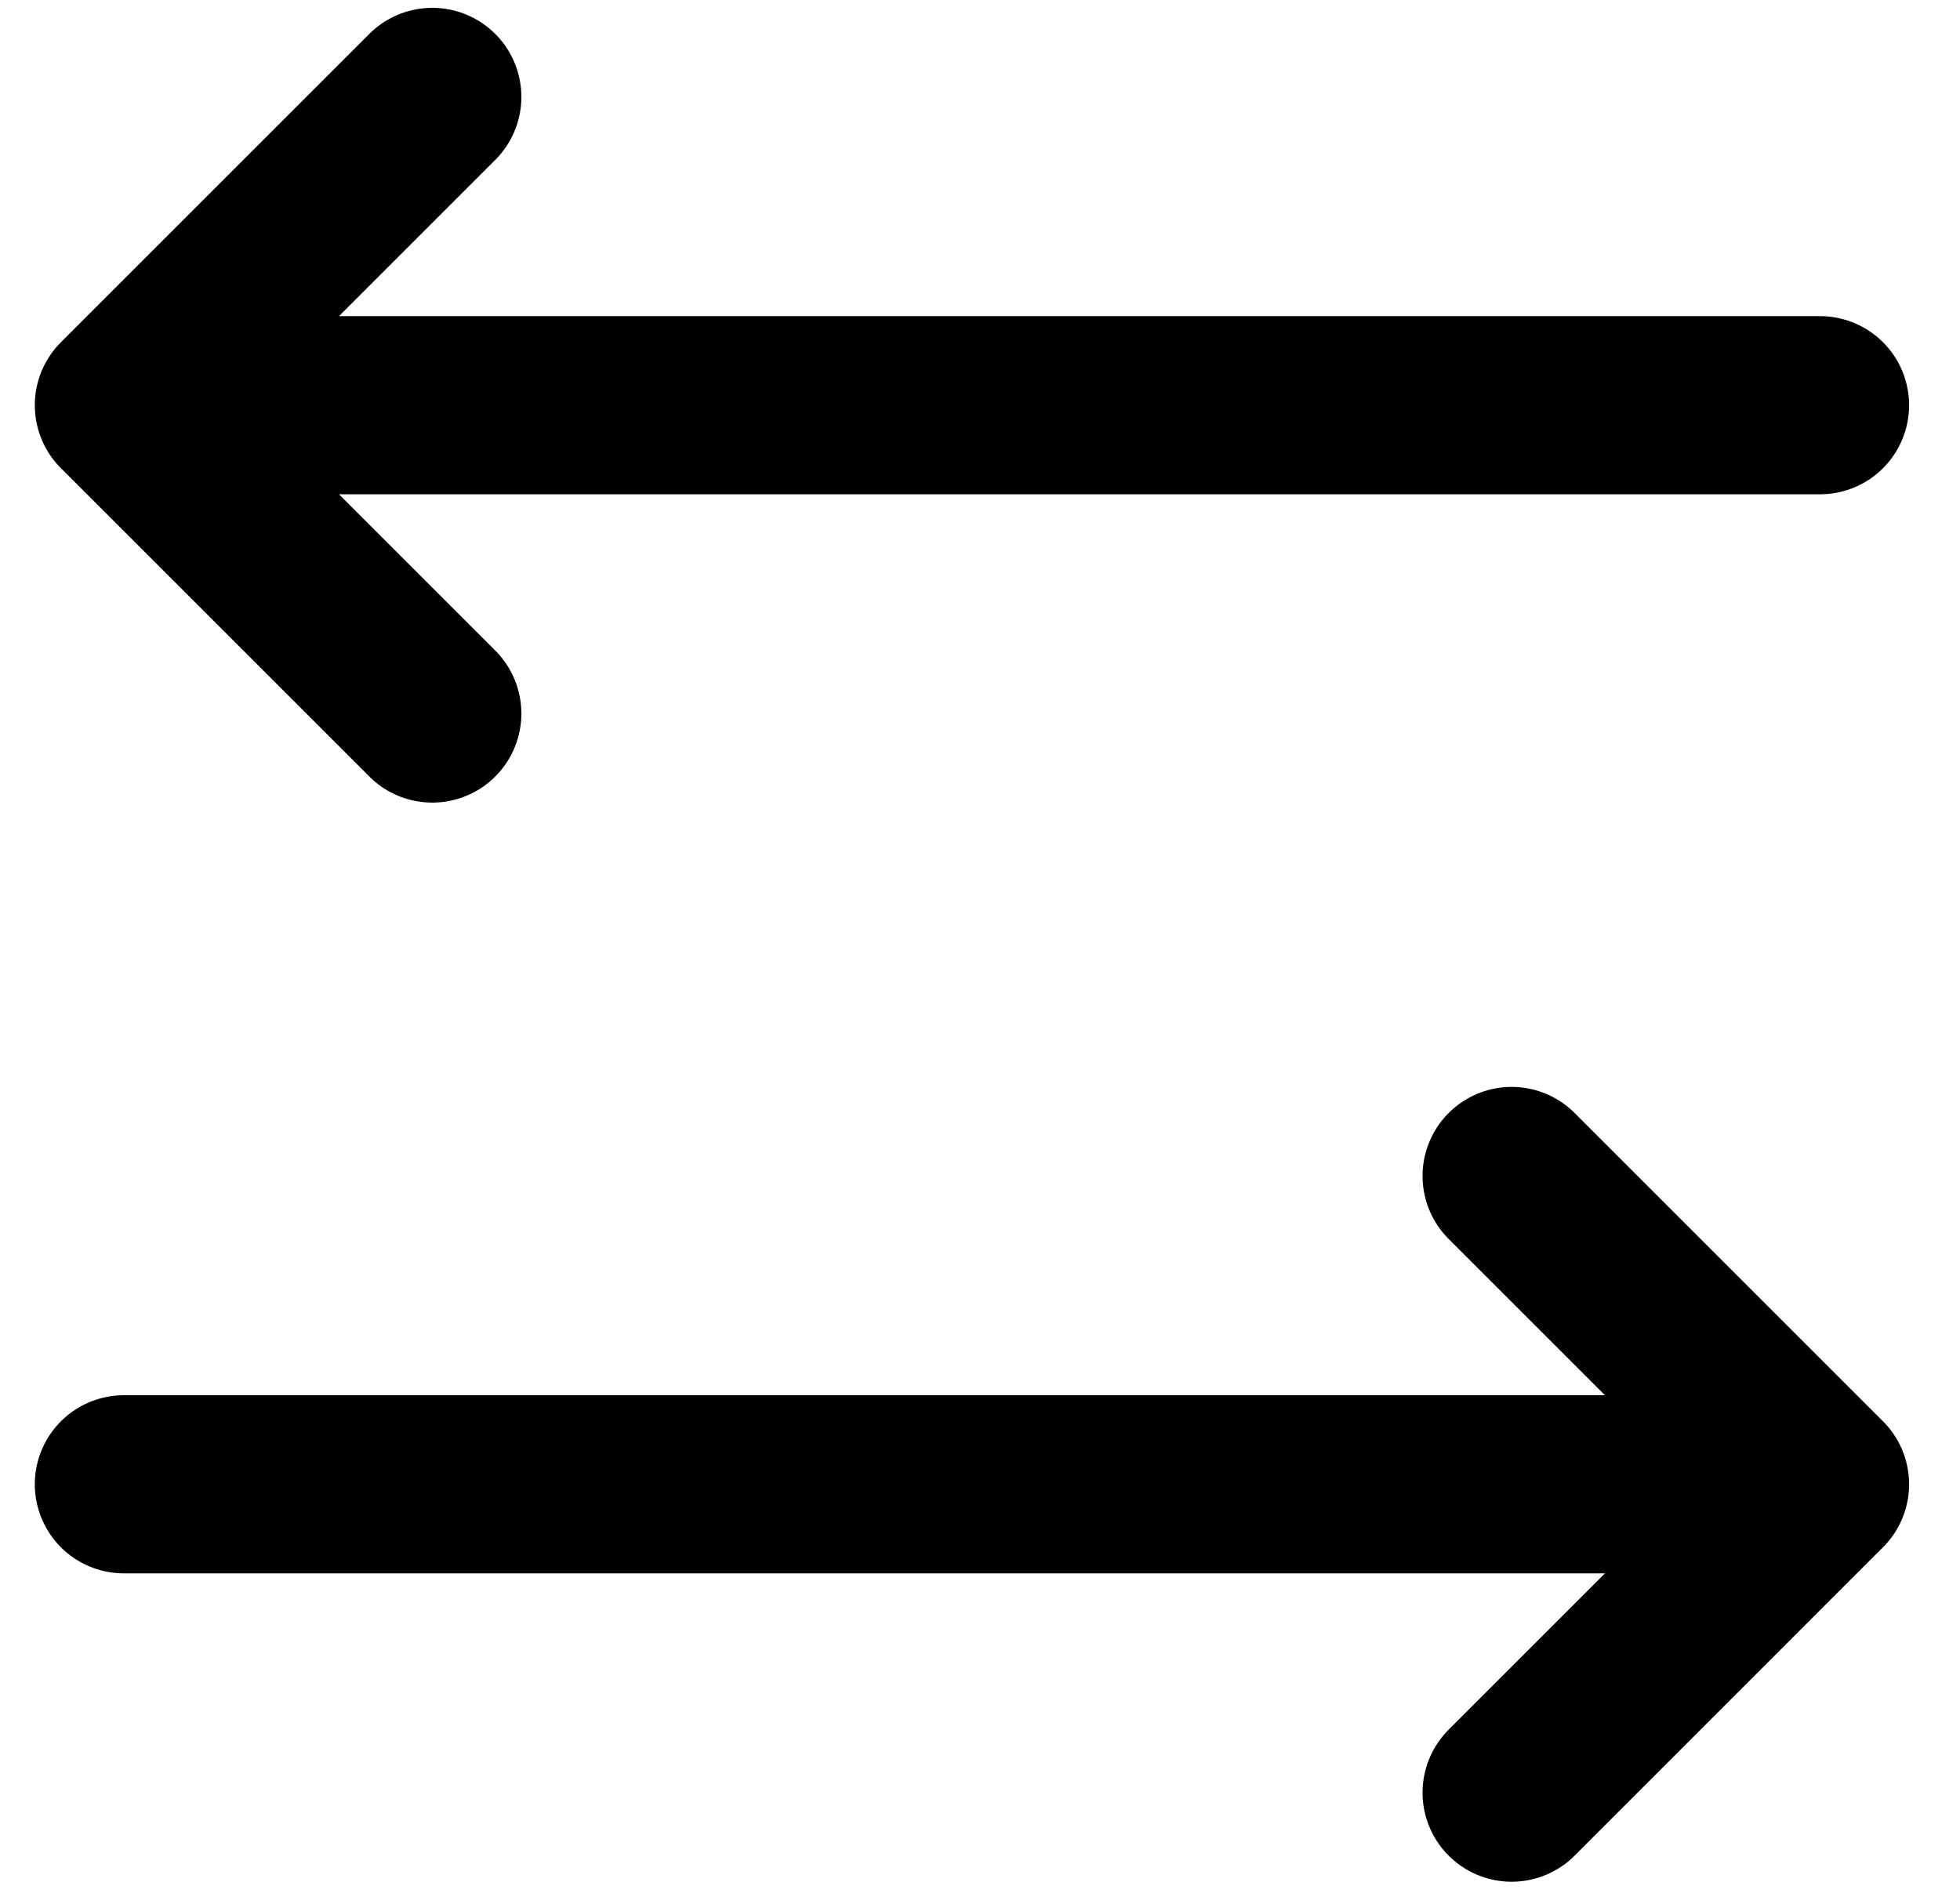
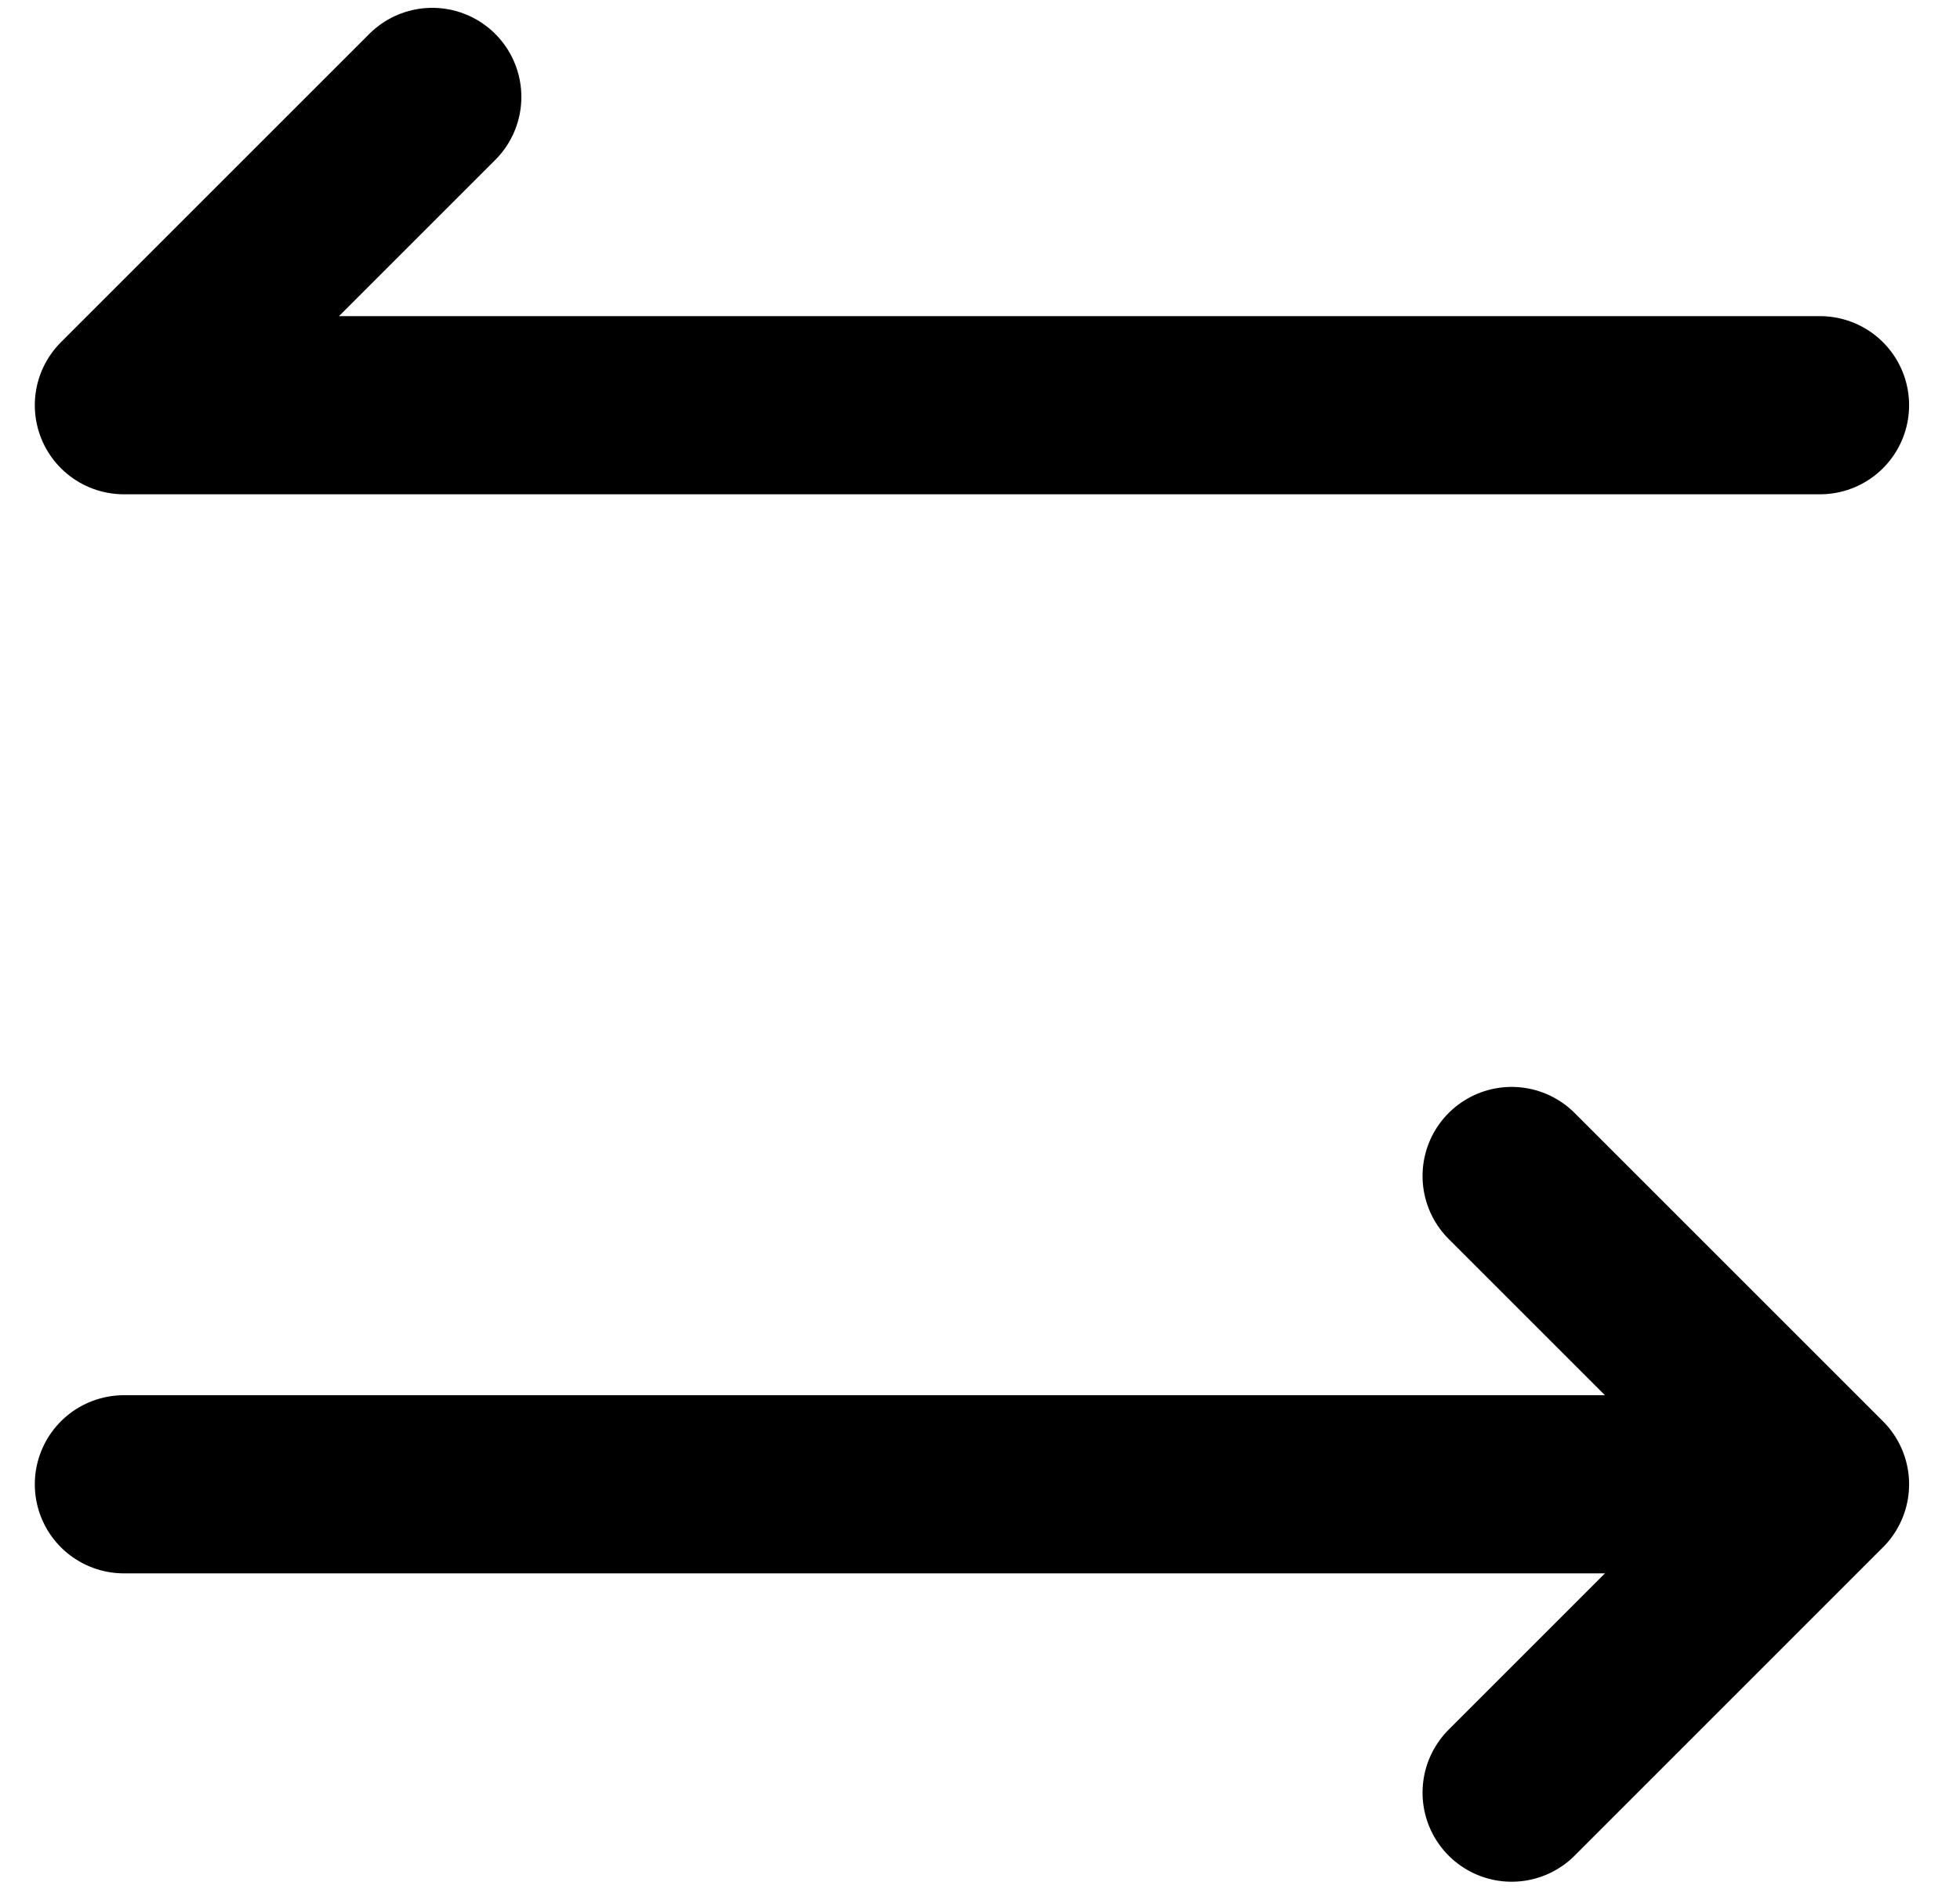
<svg xmlns="http://www.w3.org/2000/svg" width="33" height="32" viewBox="0 0 33 32" fill="none">
-   <path d="M2.086 24.996H30.643M30.643 24.996L25.451 19.804M30.643 24.996L25.451 30.189M7.278 1.632L2.086 6.824M2.086 6.824L7.278 12.016M2.086 6.824H30.643" stroke="black" stroke-width="3" stroke-linecap="round" stroke-linejoin="round" />
+   <path d="M2.086 24.996H30.643M30.643 24.996L25.451 19.804M30.643 24.996L25.451 30.189M7.278 1.632L2.086 6.824M2.086 6.824M2.086 6.824H30.643" stroke="black" stroke-width="3" stroke-linecap="round" stroke-linejoin="round" />
</svg>